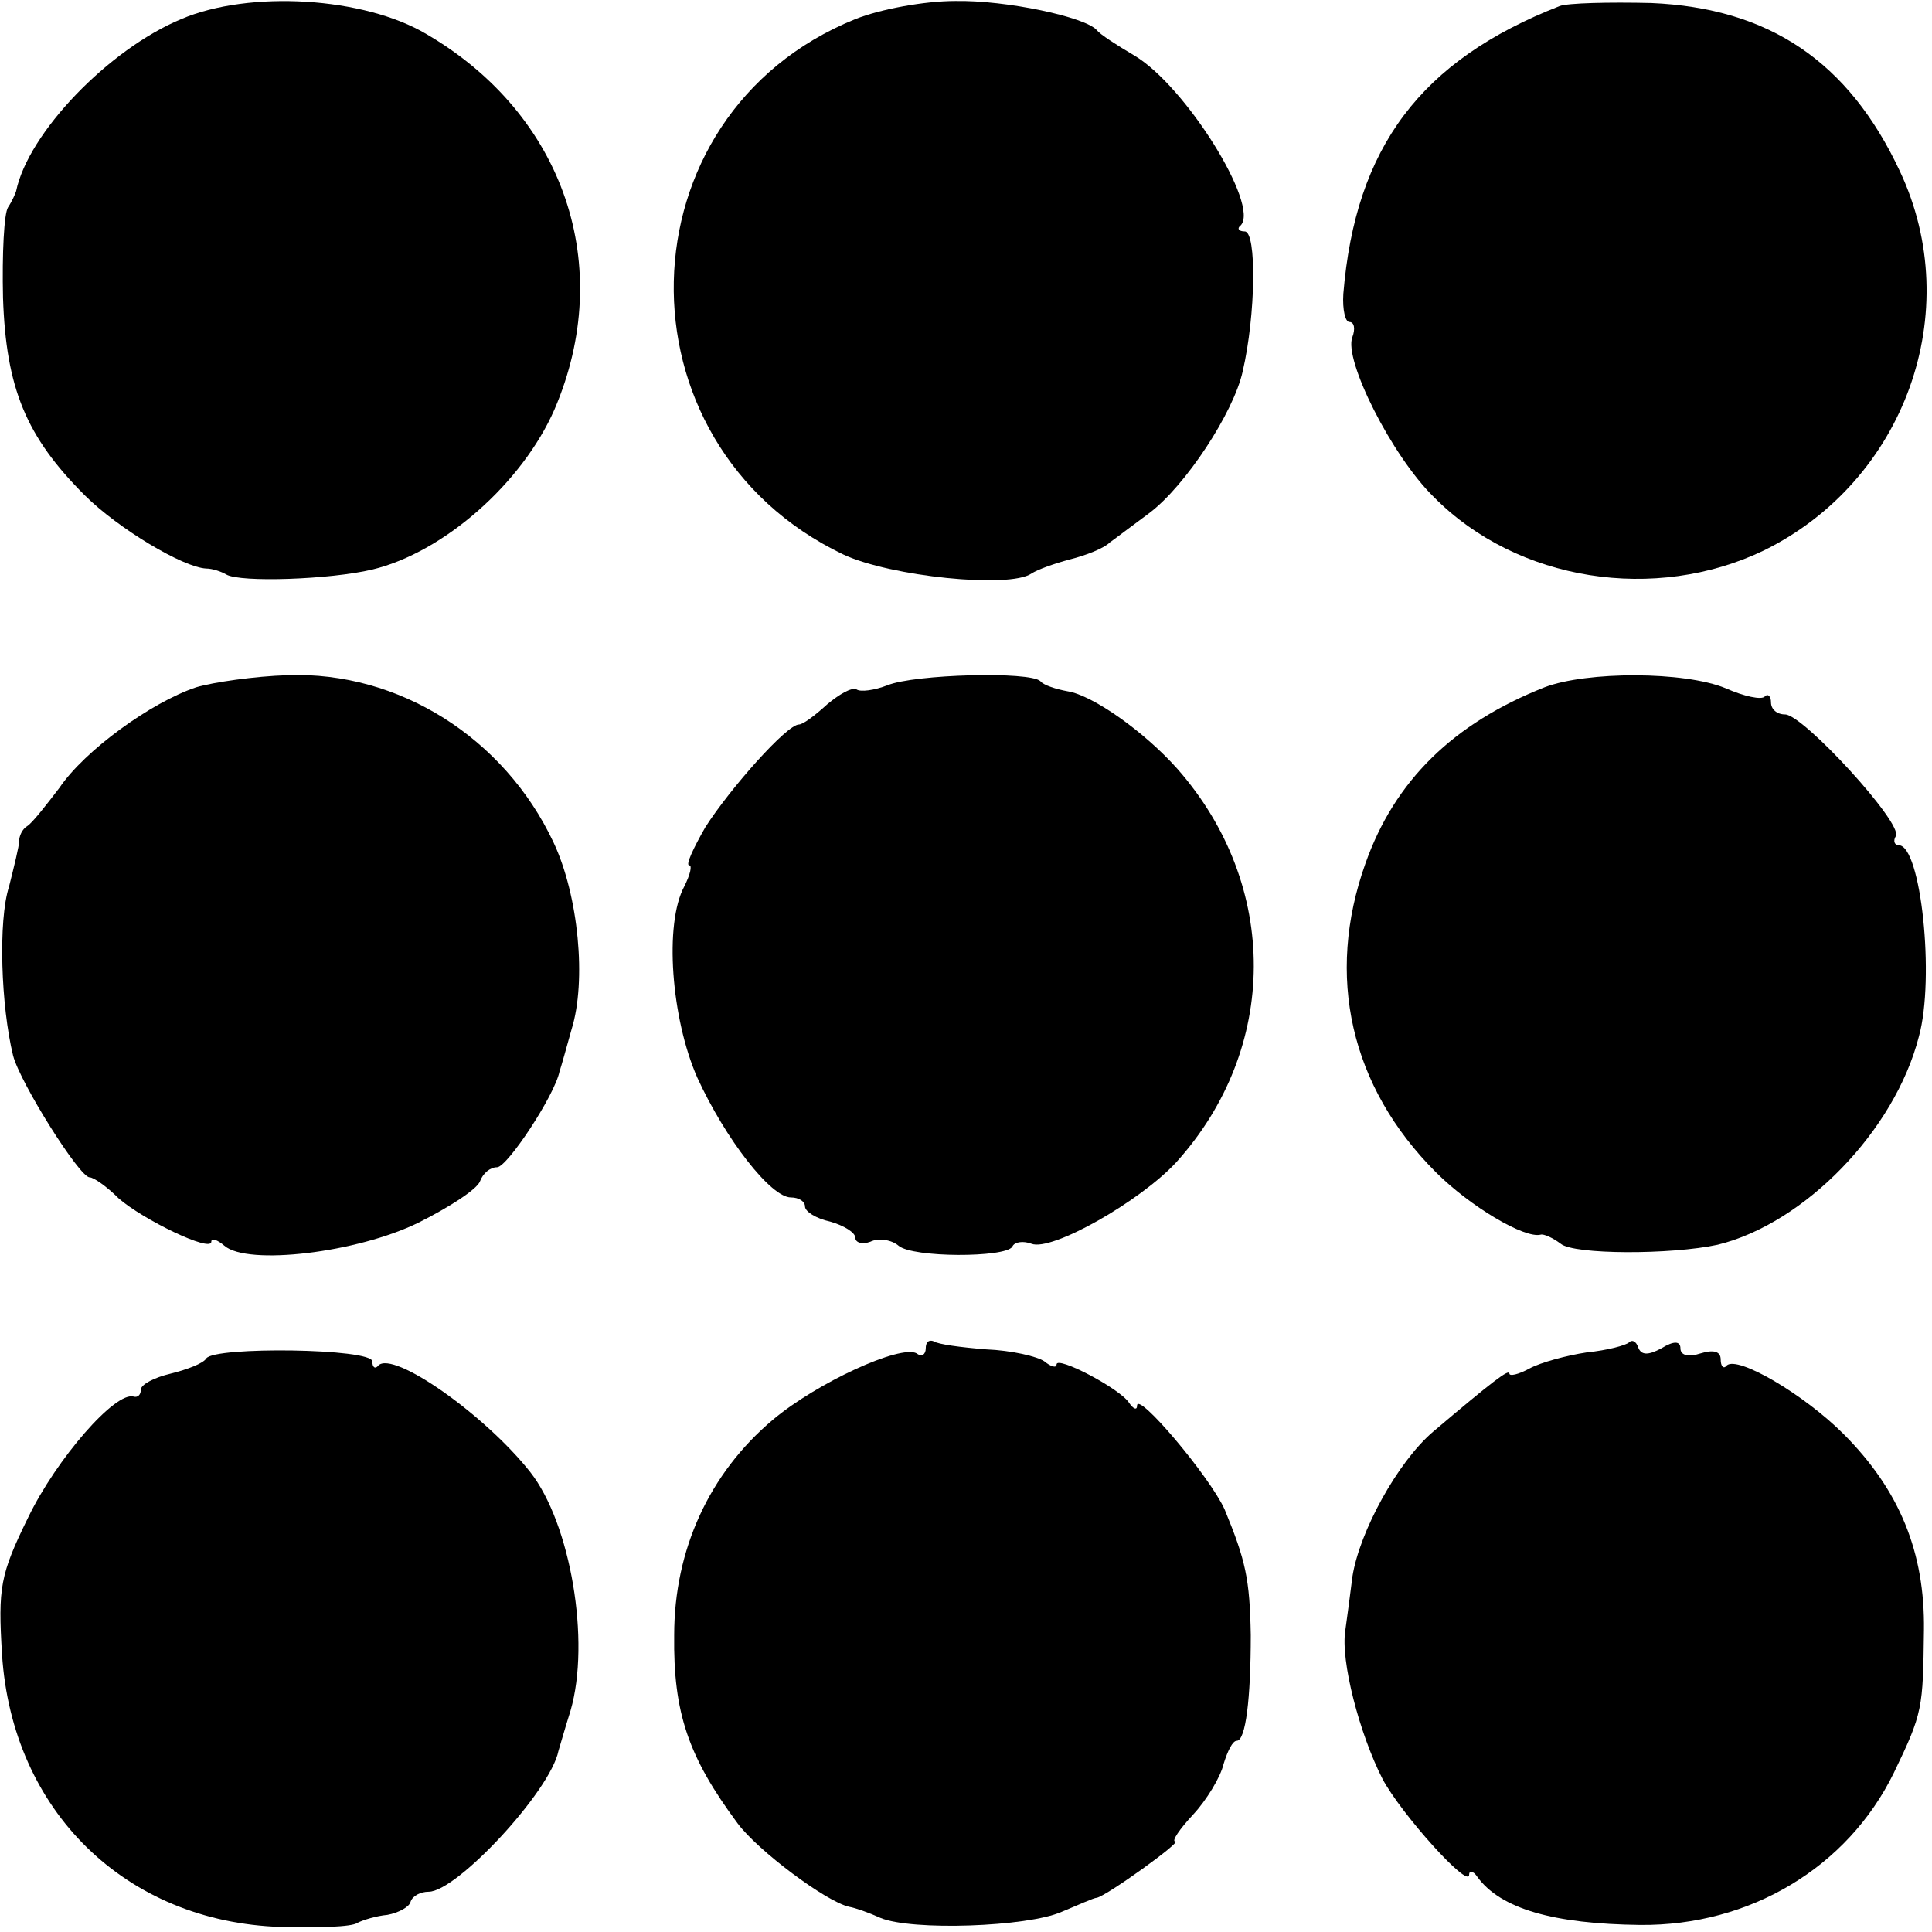
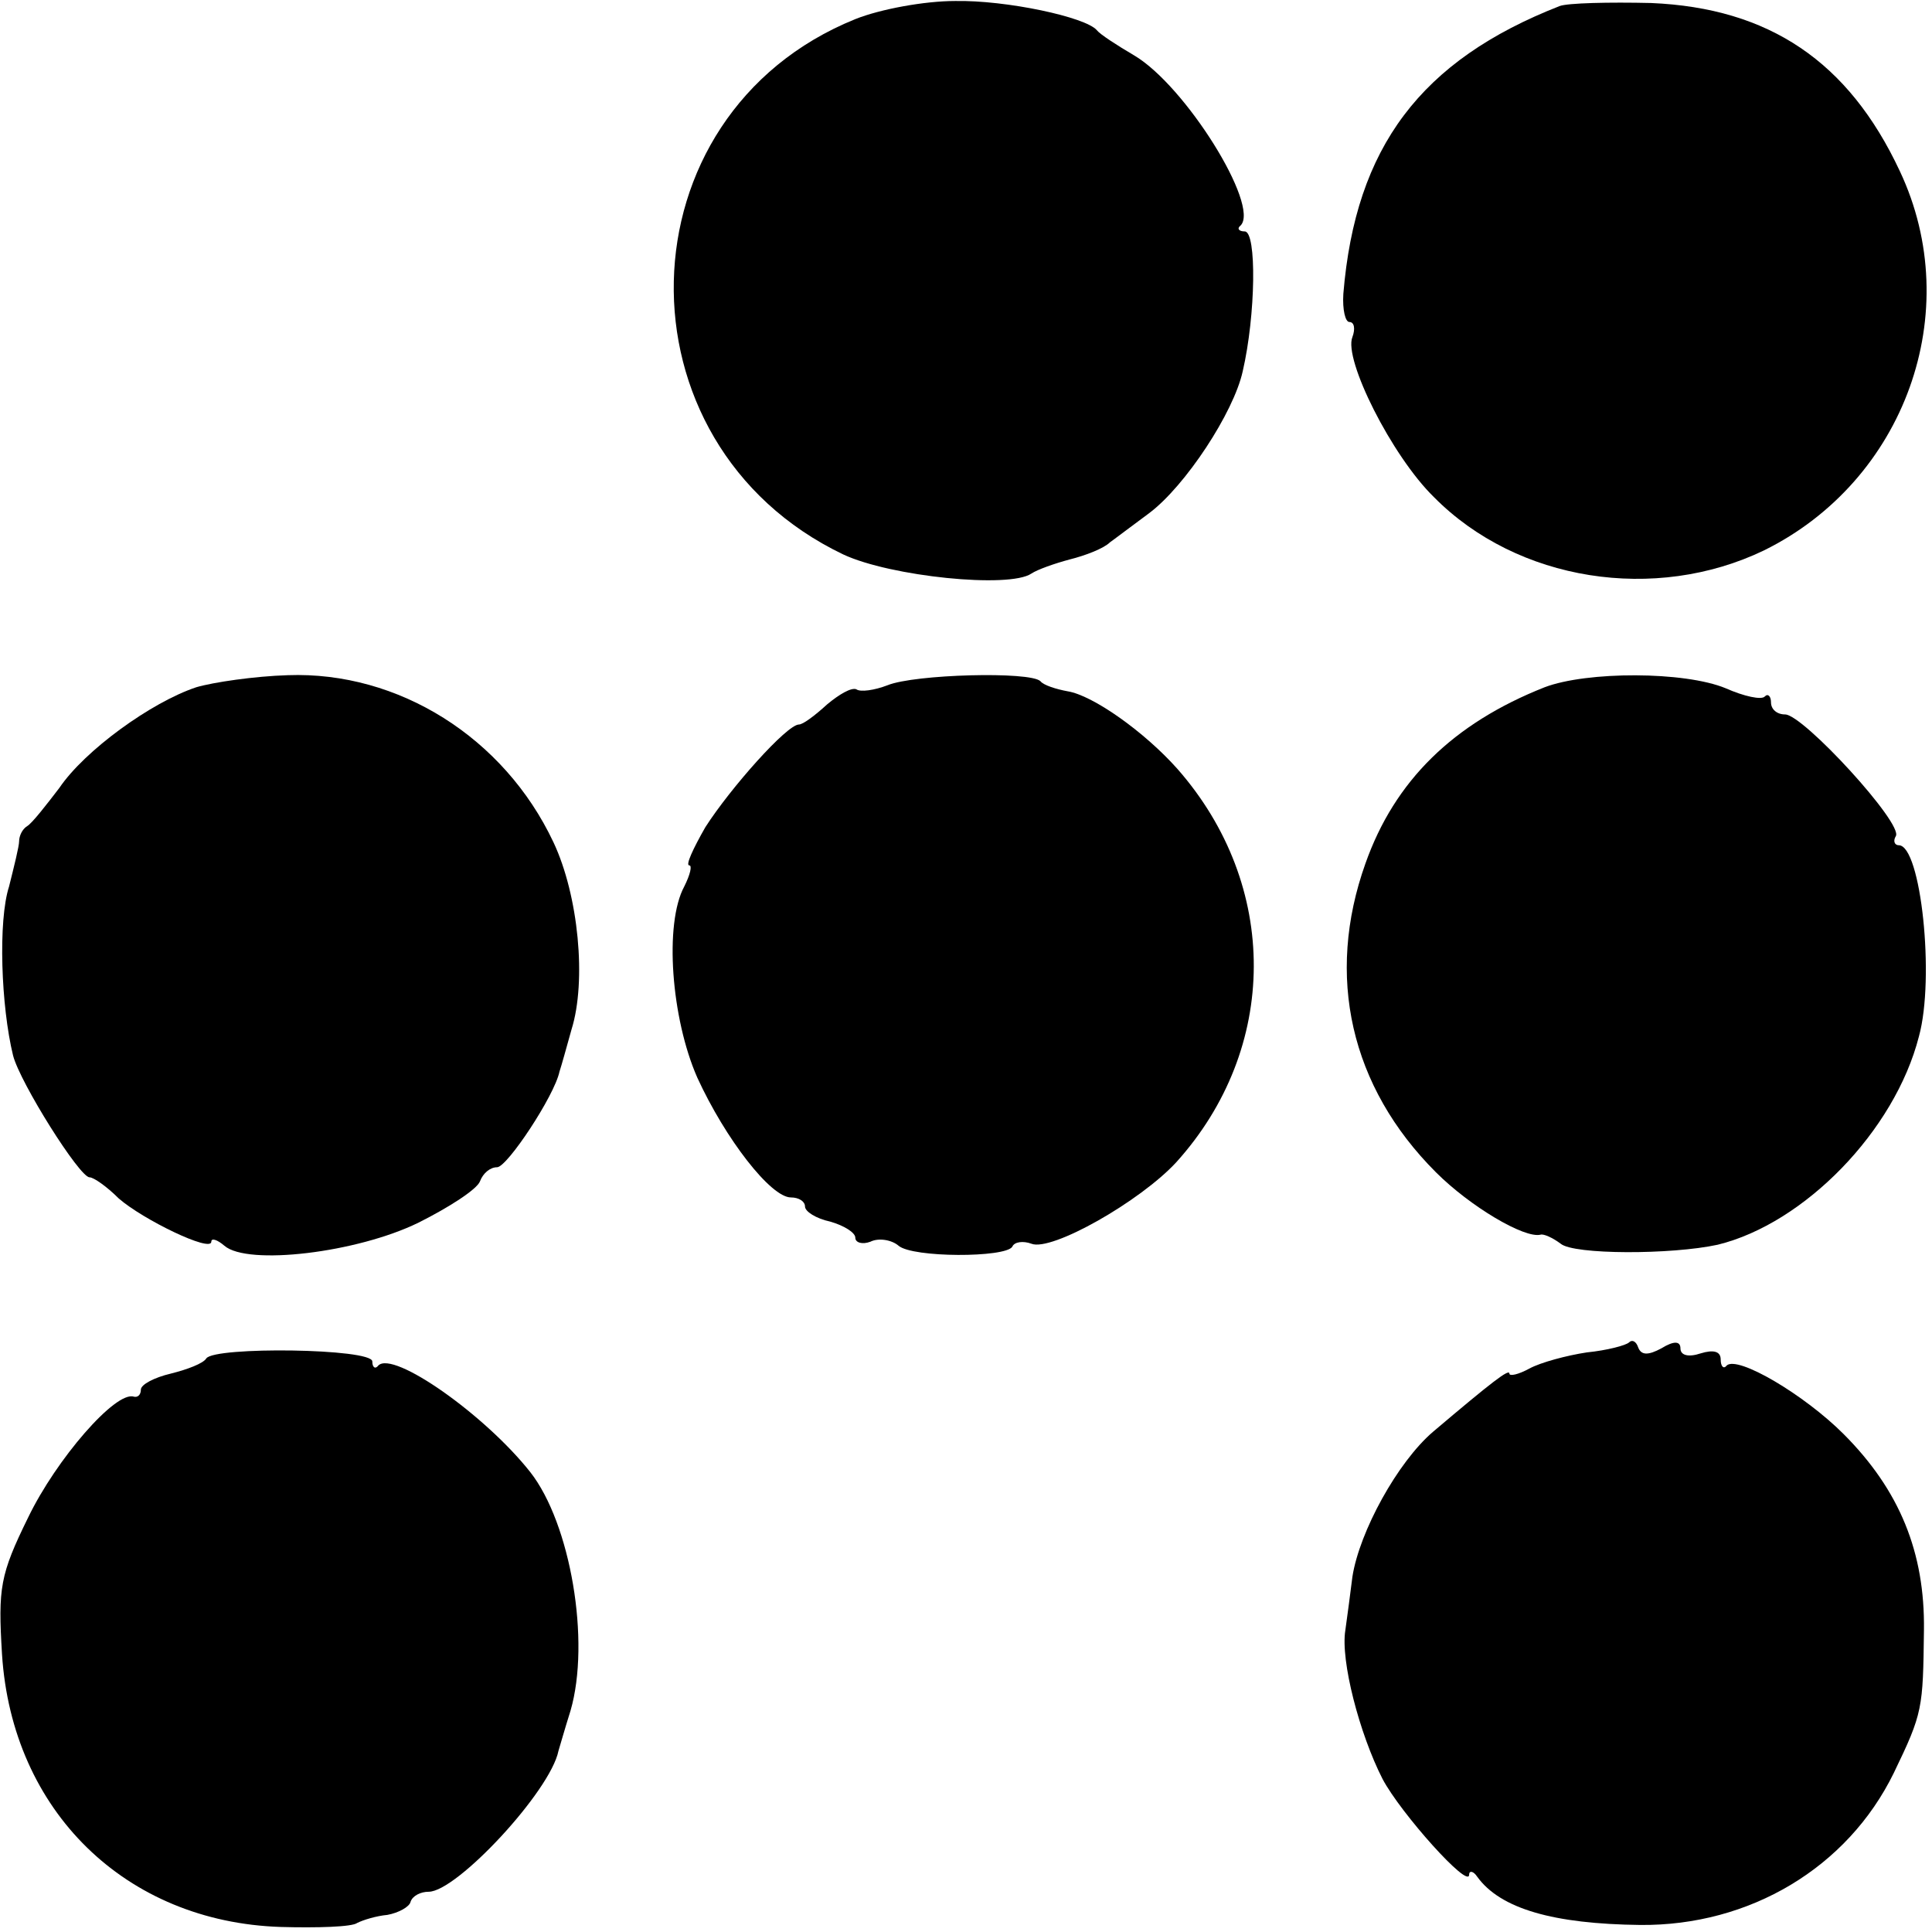
<svg xmlns="http://www.w3.org/2000/svg" version="1.0" width="192pt" height="192pt" viewBox="0 0 192 192" preserveAspectRatio="xMidYMid meet">
  <g transform="translate(0,192) scale(0.1,-0.1)" fill="#000000" stroke="none">
-     <path d="M180 1901 c-72 -30 -152 -113 -164 -171 -1 -3 -4 -10 -8 -16 -4 -6 -6 -46 -5 -90 3 -90 23 -138 81 -196 33 -33 98 -72 121 -73 6 0 15 -3 20 -6 14 -8 103 -5 145 5 71 17 149 86 181 159 61 142 10 293 -127 373 -62 37 -176 44 -244 15z" />
    <path d="M850 1901 c-235 -95 -242 -422 -12 -532 47 -22 165 -34 187 -19 6 4 23 10 38 14 16 4 34 11 40 17 7 5 24 18 39 29 36 27 84 100 93 141 13 56 14 139 2 139 -6 0 -8 3 -4 6 19 20 -55 139 -106 169 -17 10 -34 21 -37 25 -11 13 -90 30 -141 29 -30 0 -74 -8 -99 -18z" />
    <path d="M1550 1914 c-138 -54 -203 -140 -215 -286 -1 -16 2 -28 6 -28 5 0 6 -7 3 -15 -9 -22 39 -118 81 -159 83 -84 220 -105 328 -53 140 69 201 237 135 377 -51 109 -130 162 -247 167 -42 1 -83 0 -91 -3z" />
    <path d="M195 1237 c-45 -15 -111 -63 -136 -100 -13 -17 -27 -35 -32 -38 -5 -3 -8 -10 -8 -15 0 -5 -5 -25 -10 -45 -11 -34 -8 -119 4 -168 7 -27 66 -121 76 -121 4 0 17 -9 29 -21 24 -21 92 -54 92 -43 0 4 6 2 13 -4 23 -20 132 -7 193 23 30 15 58 33 61 41 3 8 10 14 17 14 10 0 57 71 62 95 2 6 7 24 12 42 15 48 7 133 -18 186 -49 104 -154 170 -264 166 -33 -1 -74 -7 -91 -12z" />
    <path d="M882 1239 c-13 -5 -27 -7 -31 -4 -5 2 -17 -5 -29 -15 -12 -11 -24 -20 -28 -20 -12 0 -68 -63 -93 -102 -12 -21 -20 -38 -16 -38 3 0 1 -9 -5 -21 -20 -37 -13 -131 13 -190 28 -61 73 -119 93 -119 8 0 14 -4 14 -9 0 -5 11 -12 25 -15 14 -4 25 -11 25 -16 0 -5 7 -7 15 -4 8 4 21 2 28 -4 14 -12 106 -12 113 -1 2 5 11 6 19 3 20 -8 108 42 144 81 102 113 103 275 1 391 -33 37 -84 73 -109 77 -11 2 -24 6 -27 10 -10 10 -125 7 -152 -4z" />
    <path d="M1535 1237 c-91 -36 -149 -93 -178 -175 -40 -112 -15 -222 70 -307 34 -34 88 -66 104 -62 3 1 12 -3 20 -9 13 -11 110 -11 156 -1 86 21 176 113 200 207 16 58 2 190 -20 190 -4 0 -6 4 -3 9 8 12 -92 121 -110 121 -8 0 -14 5 -14 12 0 6 -3 9 -6 6 -3 -4 -21 0 -39 8 -41 17 -138 17 -180 1z" />
-     <path d="M920 580 c0 -6 -4 -9 -9 -5 -16 9 -99 -29 -143 -66 -63 -53 -98 -129 -98 -214 -1 -77 14 -121 63 -187 20 -27 88 -78 111 -83 6 -1 20 -6 31 -11 31 -13 146 -9 180 6 17 7 32 14 35 14 10 2 85 56 78 56 -4 0 4 12 18 27 13 14 27 37 30 50 4 13 9 23 13 23 9 0 14 42 14 105 -1 56 -5 74 -26 125 -15 33 -87 118 -87 103 0 -5 -4 -3 -8 3 -9 14 -72 47 -72 38 0 -4 -6 -2 -12 3 -7 5 -33 11 -58 12 -25 2 -48 5 -52 8 -5 2 -8 -1 -8 -7z" />
+     <path d="M920 580 z" />
    <path d="M1619 586 c-3 -3 -22 -8 -42 -10 -20 -3 -46 -10 -57 -16 -11 -6 -20 -8 -20 -5 0 5 -17 -8 -76 -58 -35 -30 -73 -99 -80 -144 -2 -16 -5 -39 -7 -53 -5 -30 14 -103 37 -148 18 -34 86 -110 86 -95 0 4 4 4 8 -2 23 -32 76 -47 162 -48 109 -1 206 57 252 151 29 60 29 64 30 142 1 77 -24 139 -80 195 -39 39 -105 78 -116 68 -3 -4 -6 -1 -6 6 0 8 -7 10 -20 6 -12 -4 -20 -2 -20 5 0 7 -6 8 -19 0 -13 -7 -20 -7 -23 1 -2 6 -6 8 -9 5z" />
    <path d="M205 570 c-3 -5 -19 -11 -35 -15 -17 -4 -30 -11 -30 -16 0 -5 -3 -8 -7 -7 -18 6 -77 -62 -105 -120 -28 -57 -30 -70 -26 -136 10 -156 123 -266 277 -271 36 -1 71 0 76 4 6 3 19 7 30 8 11 2 22 8 23 13 2 6 10 10 18 10 28 0 121 100 129 140 1 3 6 21 12 40 20 69 0 186 -40 237 -45 57 -136 121 -151 106 -3 -4 -6 -2 -6 4 0 13 -157 15 -165 3z" />
  </g>
</svg>